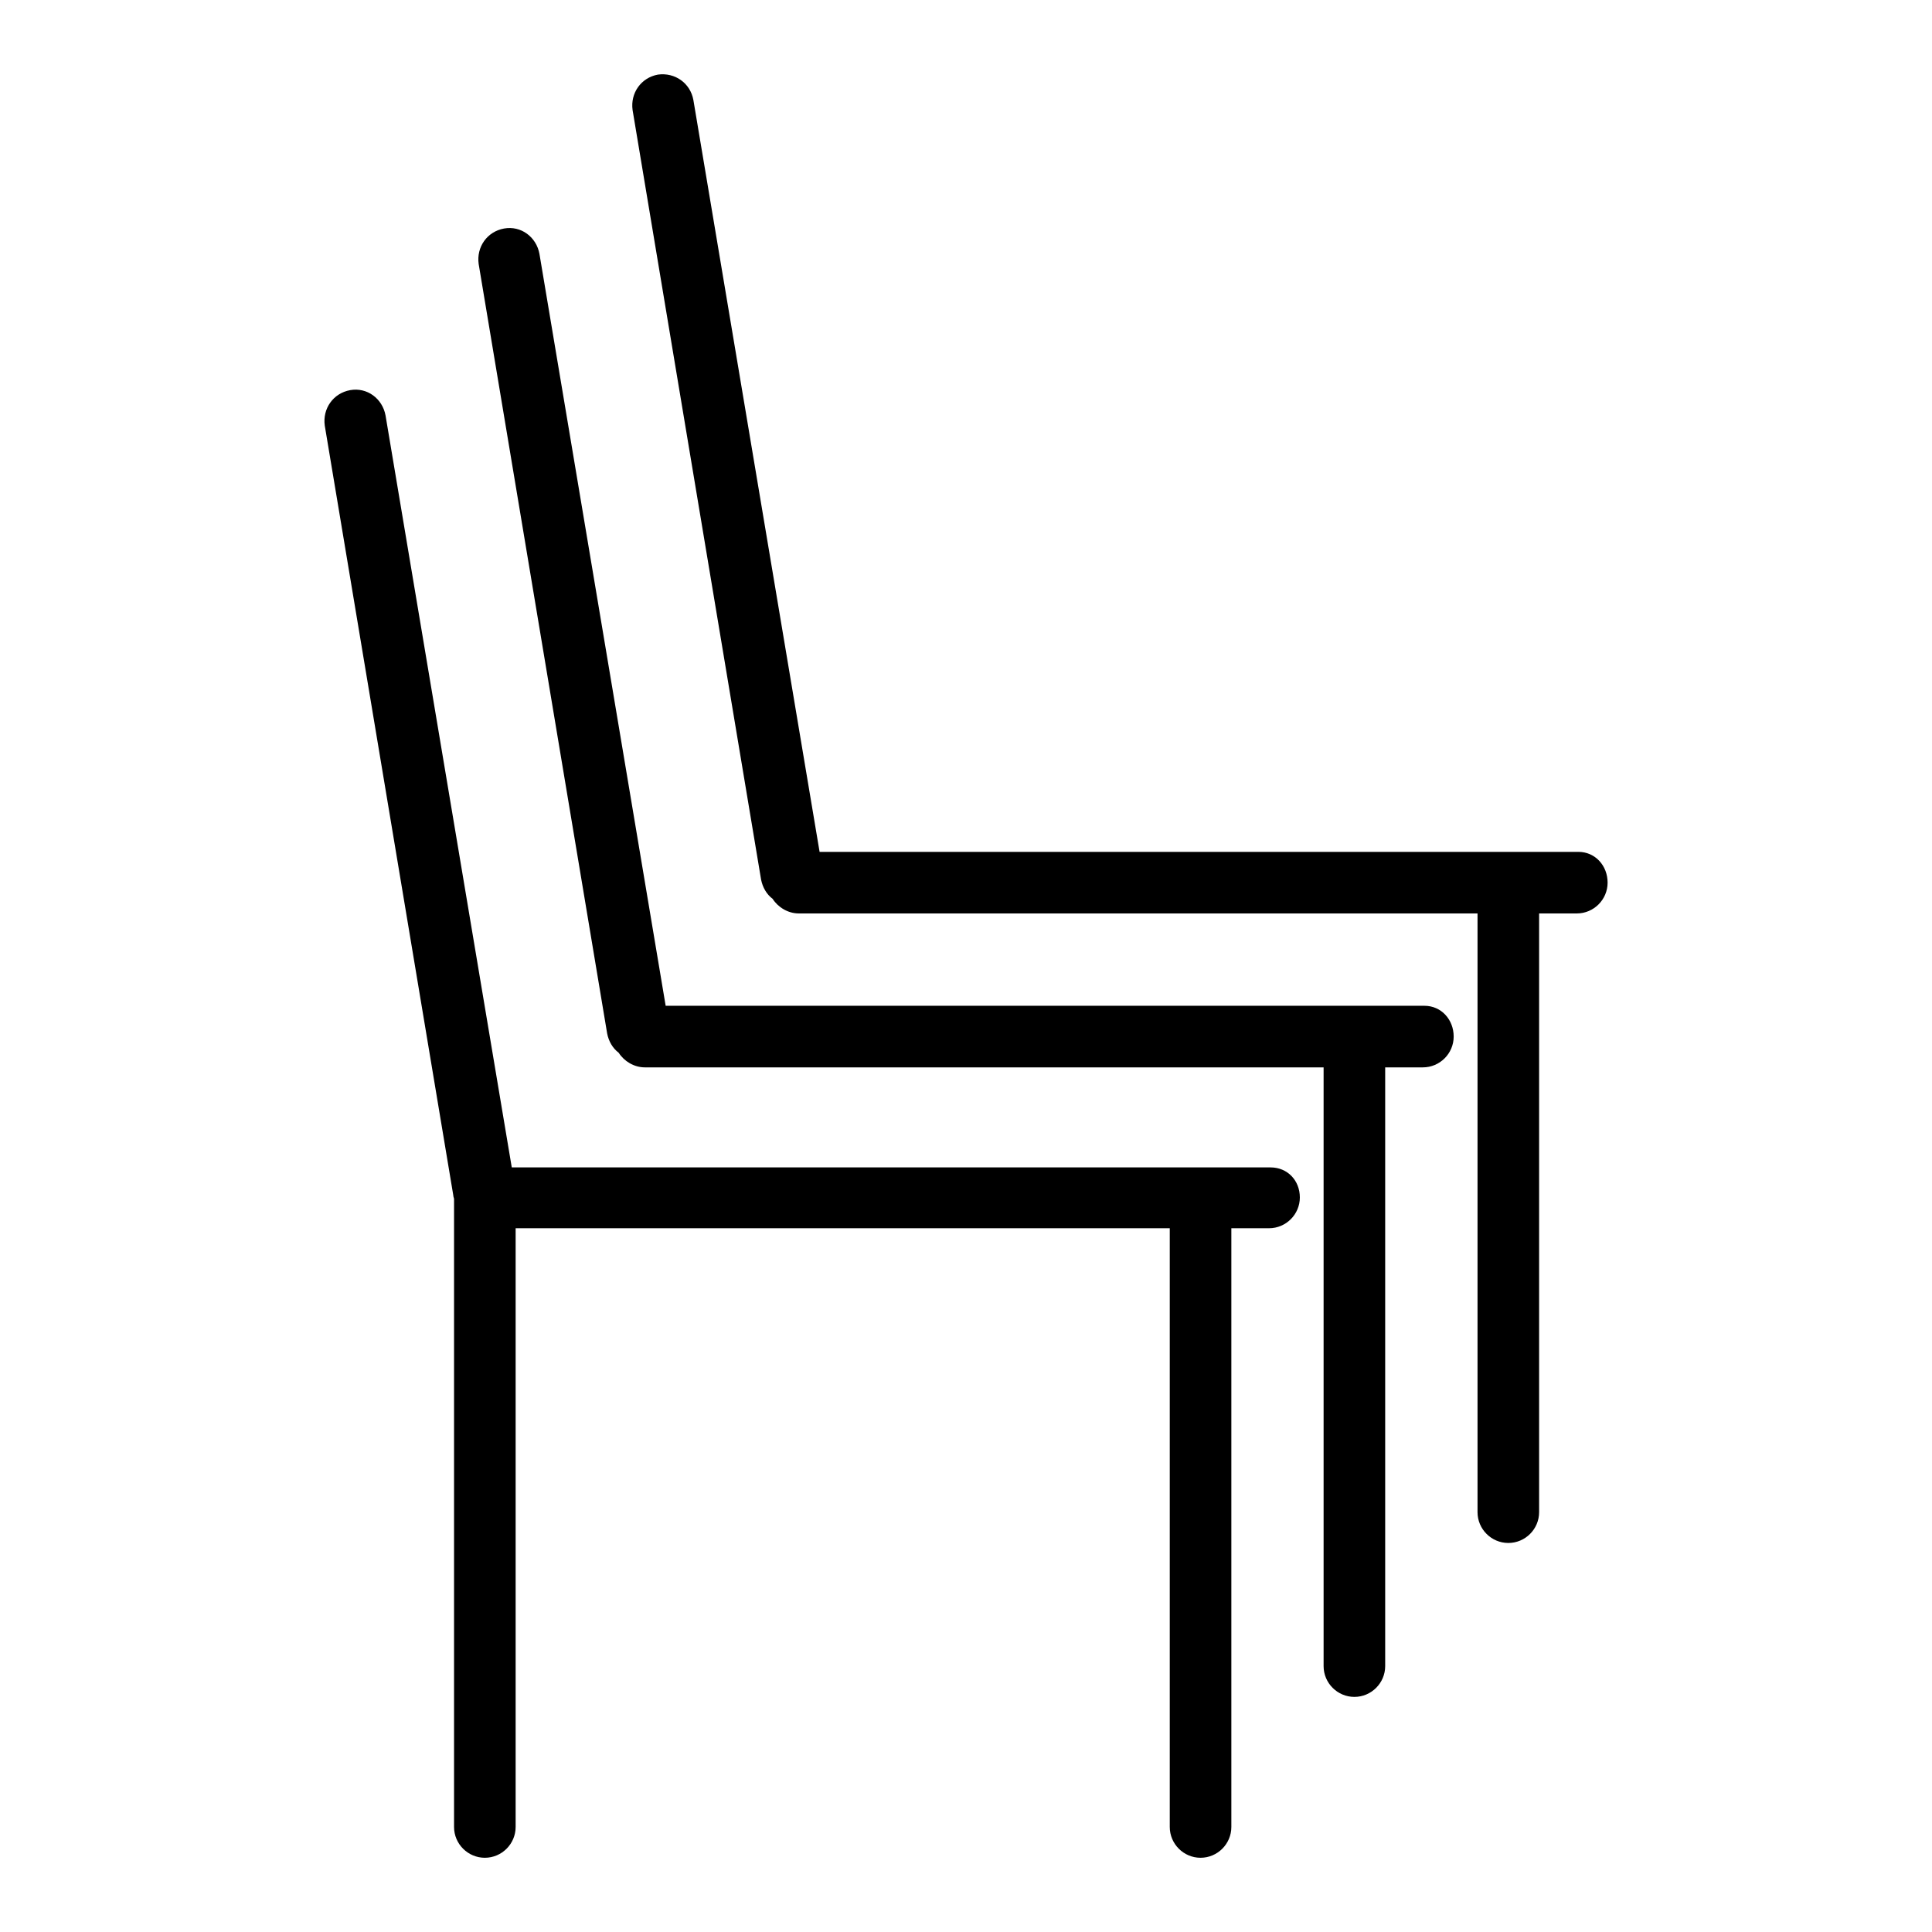
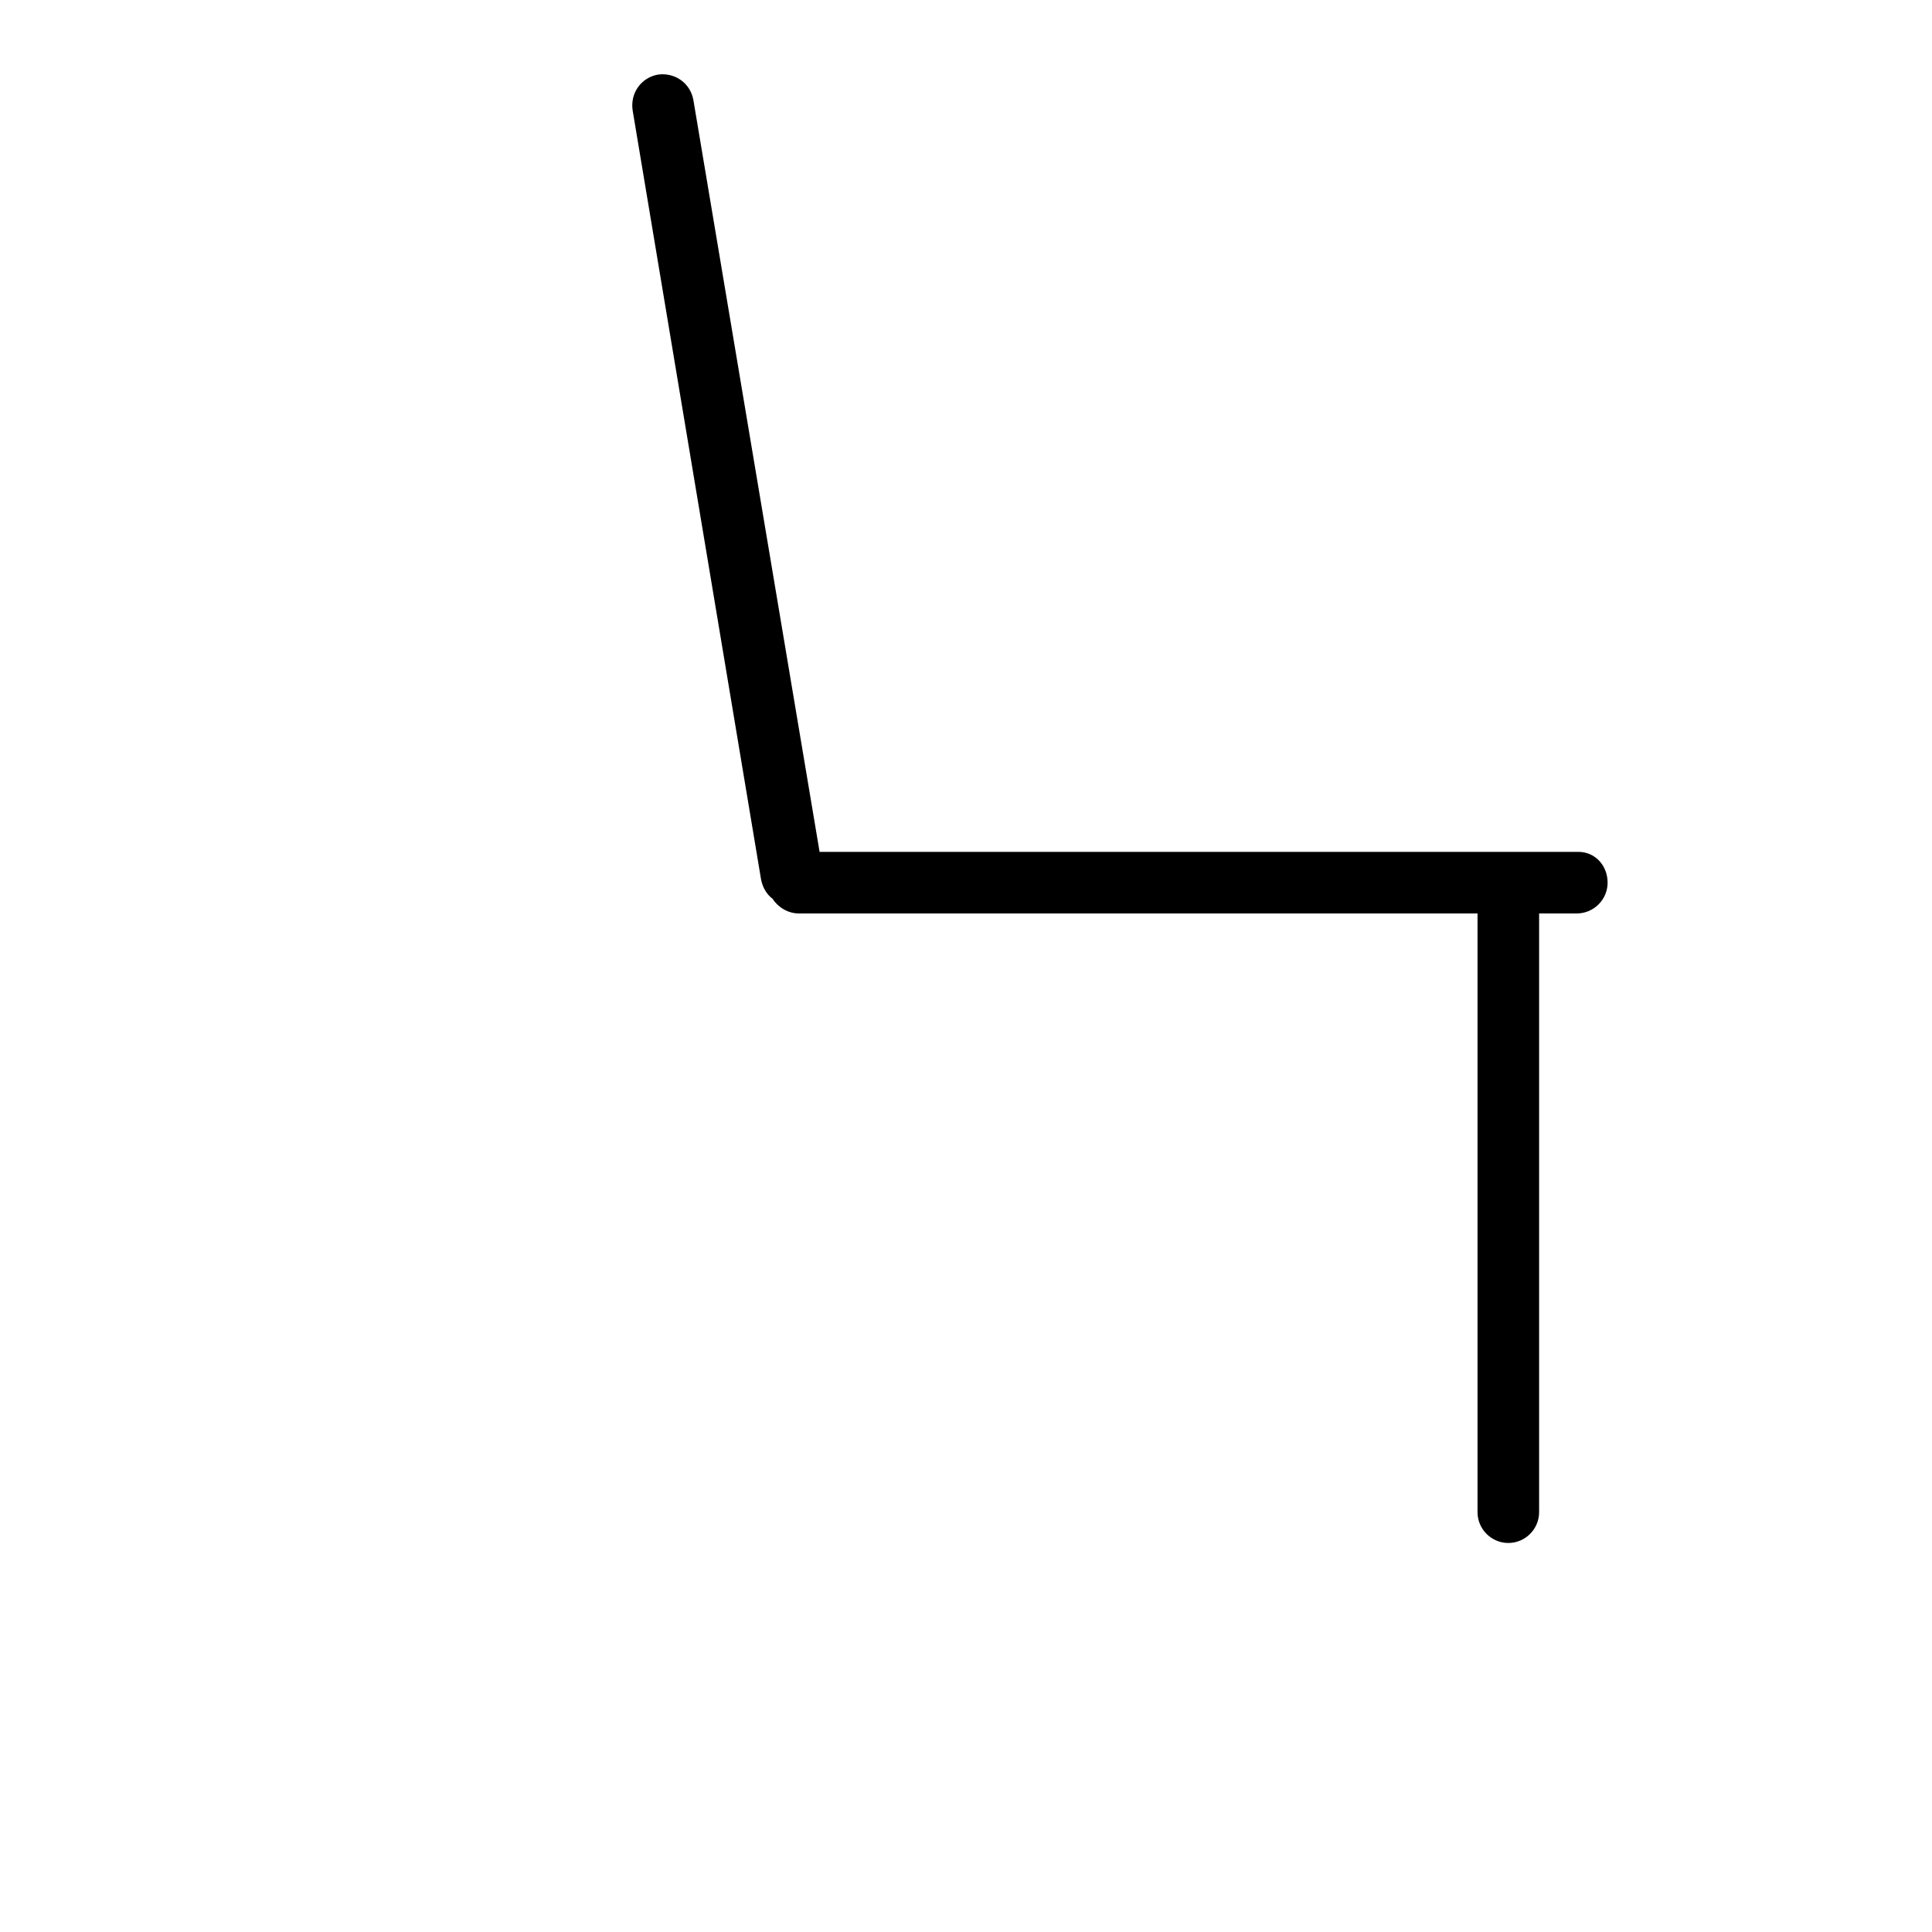
<svg xmlns="http://www.w3.org/2000/svg" version="1.1" width="64" height="64" viewBox="0 0 64 64">
  <title>goin-stuhl_stapelbar</title>
-   <path d="M42.089 38.672h-25.136l-4.181-24.907c-0.102-0.561-0.612-0.943-1.173-0.841s-0.918 0.612-0.841 1.173l4.257 25.494c0 0.051 0.026 0.102 0.026 0.127s0 0.026 0 0.051v20.752c0 0.561 0.459 1.020 1.020 1.020s1.020-0.459 1.020-1.020v-19.834h21.669v19.834c0 0.561 0.459 1.020 1.020 1.020s1.020-0.459 1.020-1.020v-19.834h1.249c0.561 0 1.020-0.459 1.020-1.020s-0.408-0.995-0.969-0.995z" />
-   <path d="M47.187 33.318h-25.136l-4.181-24.907c-0.102-0.561-0.612-0.943-1.173-0.841s-0.918 0.612-0.841 1.173l4.257 25.494c0.051 0.255 0.179 0.484 0.382 0.637 0.179 0.281 0.51 0.484 0.866 0.484h22.485v19.834c0 0.561 0.459 1.020 1.020 1.020s1.020-0.459 1.020-1.020v-19.834h1.249c0.561 0 1.020-0.459 1.020-1.020s-0.408-1.020-0.969-1.020z" />
  <path d="M52.286 28.219h-25.136l-4.181-24.907c-0.102-0.561-0.612-0.918-1.173-0.841-0.561 0.102-0.918 0.612-0.841 1.173l4.257 25.494c0.051 0.255 0.179 0.484 0.382 0.637 0.179 0.28 0.51 0.484 0.866 0.484h22.485v19.834c0 0.561 0.459 1.020 1.020 1.020s1.020-0.459 1.020-1.020v-19.834h1.249c0.561 0 1.020-0.459 1.020-1.020s-0.408-1.020-0.969-1.020z" />
</svg>